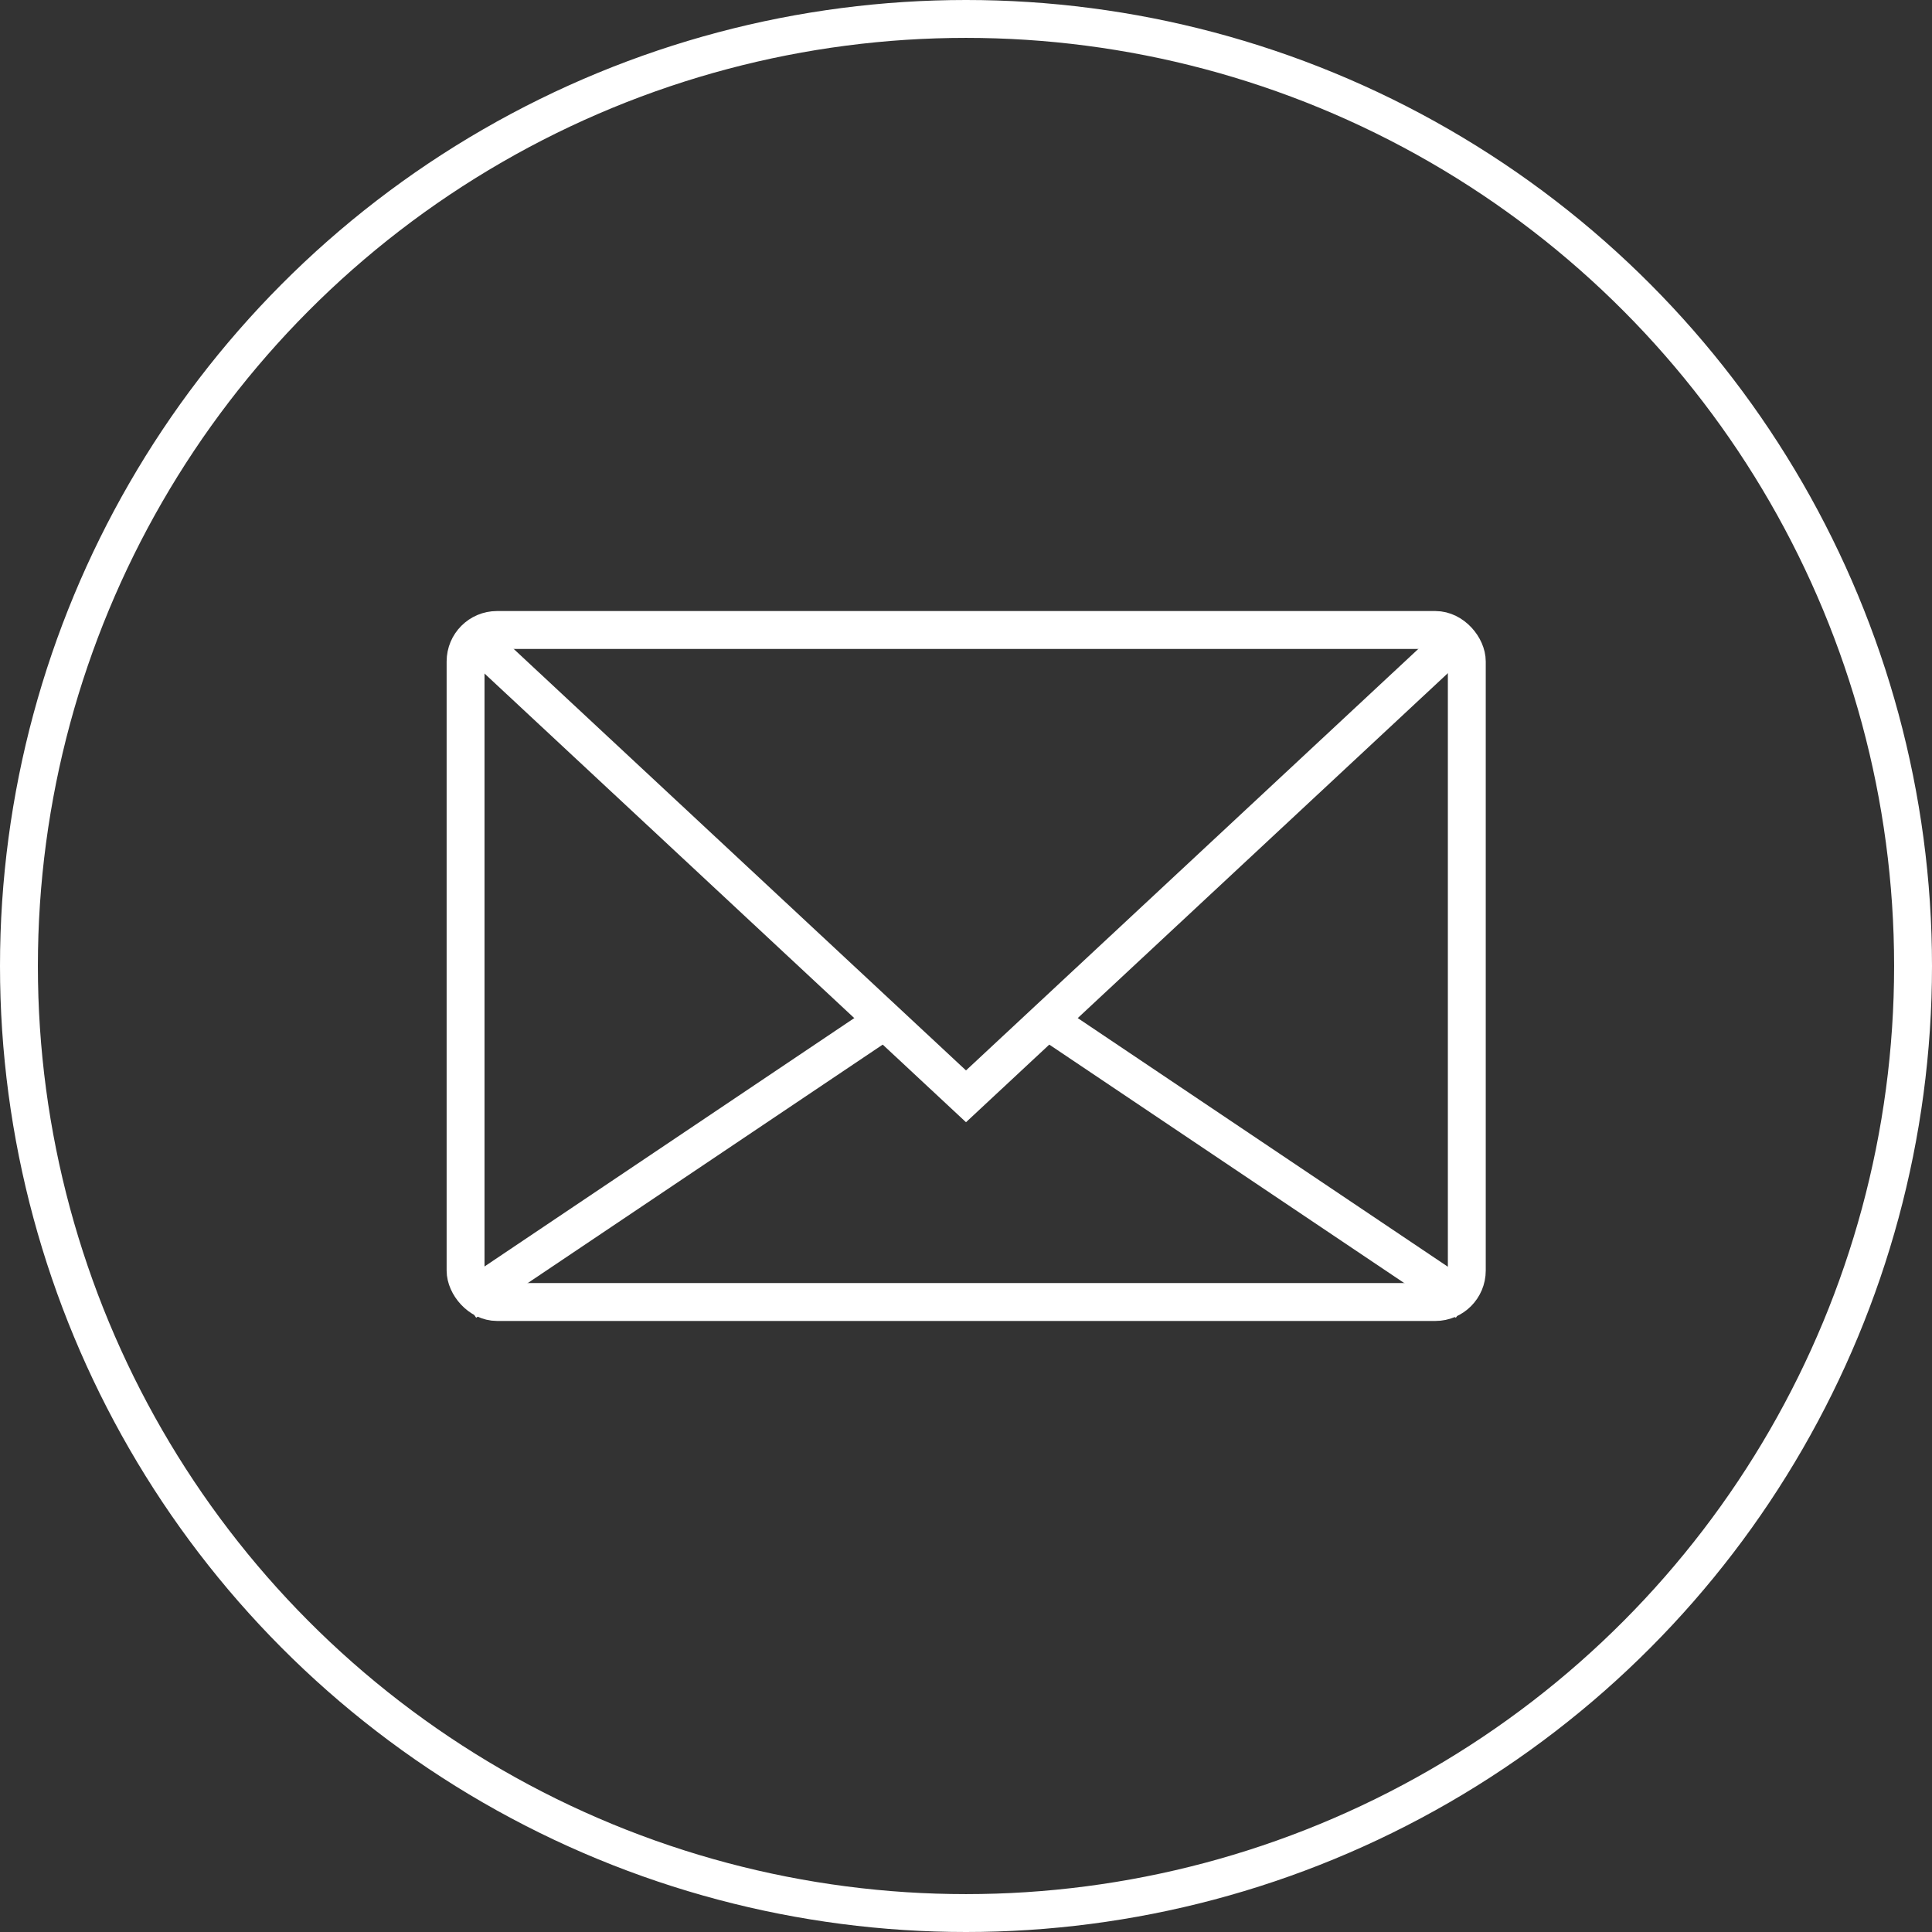
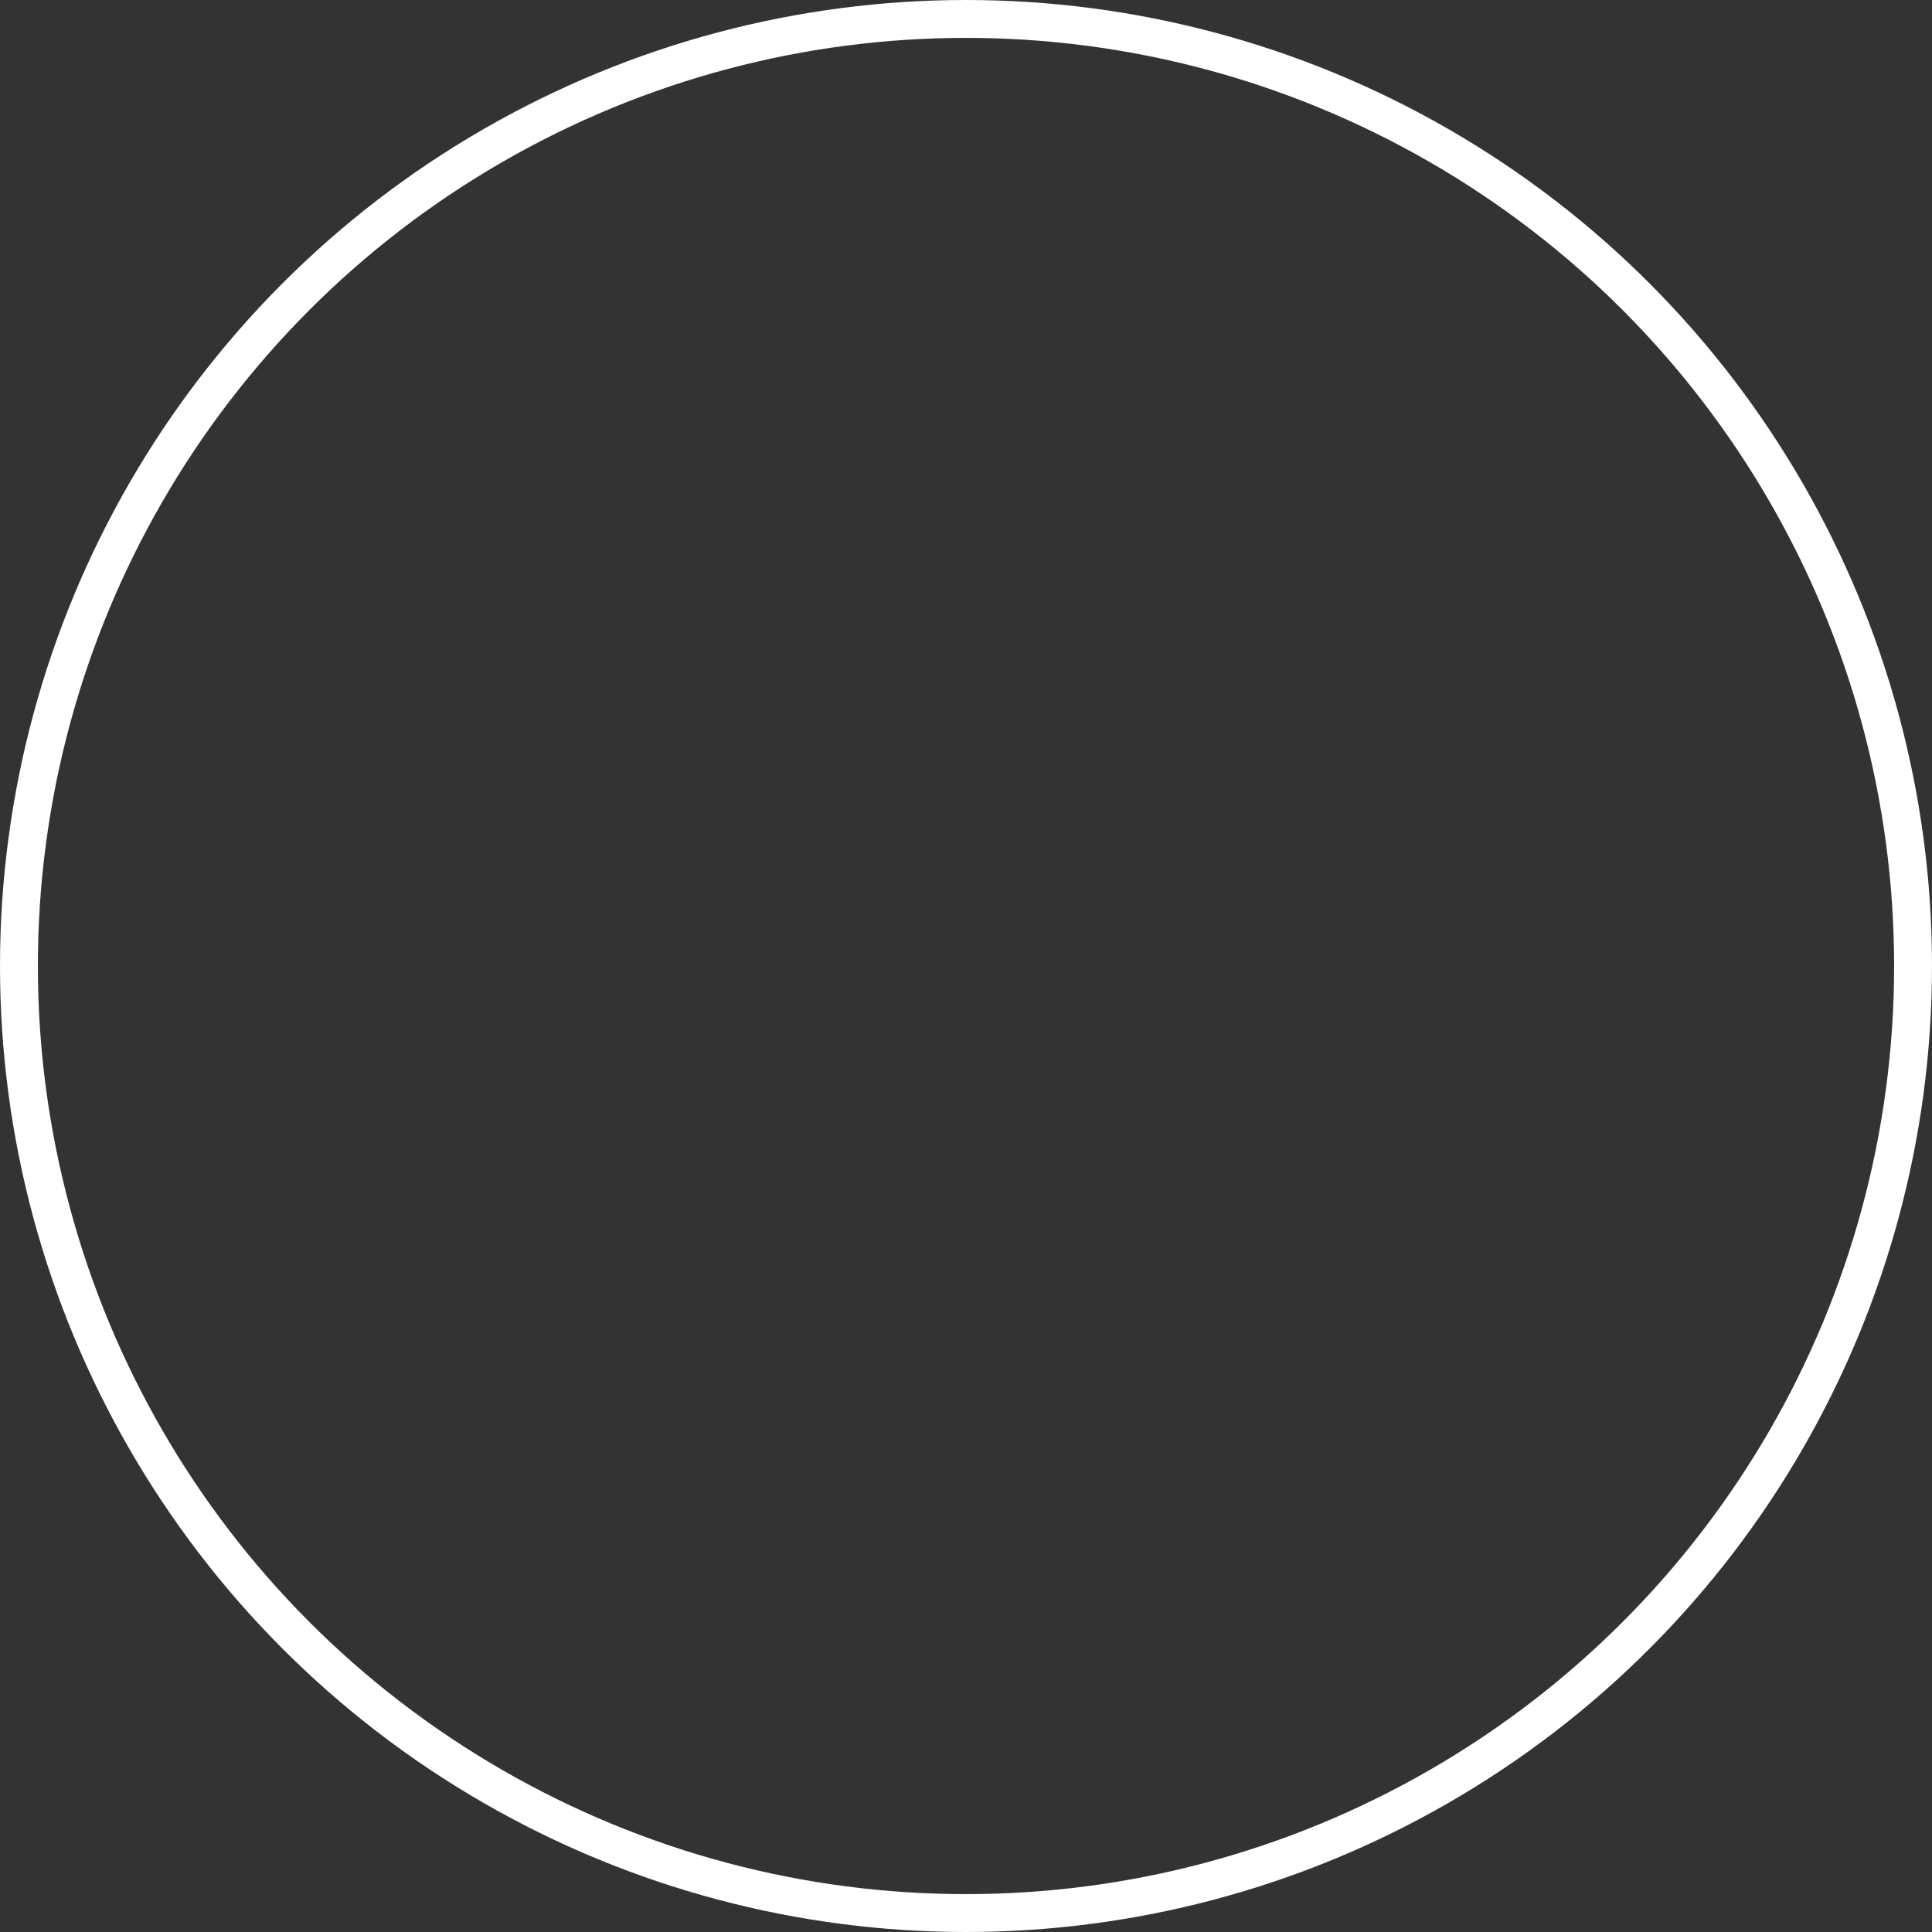
<svg xmlns="http://www.w3.org/2000/svg" id="_レイヤー_2" width="51" height="51" viewBox="0 0 51 51">
  <rect x="0" y="0" width="51" height="51" fill="#333333" stroke="none" />
  <defs>
    <style>.cls-1{fill:none;stroke:#fff;stroke-miterlimit:10;}</style>
  </defs>
  <g id="text">
    <g>
      <circle class="cls-1" cx="25.5" cy="25.5" r="25" />
-       <line class="cls-1" x1="23.35" y1="26.94" x2="12.29" y2="34.37" />
-       <rect class="cls-1" x="12.29" y="16.63" width="26.43" height="17.74" rx=".83" ry=".83" />
-       <line class="cls-1" x1="38.71" y1="34.37" x2="27.65" y2="26.94" />
-       <polyline class="cls-1" points="12.29 16.63 25.5 28.94 38.71 16.63" />
    </g>
  </g>
</svg>